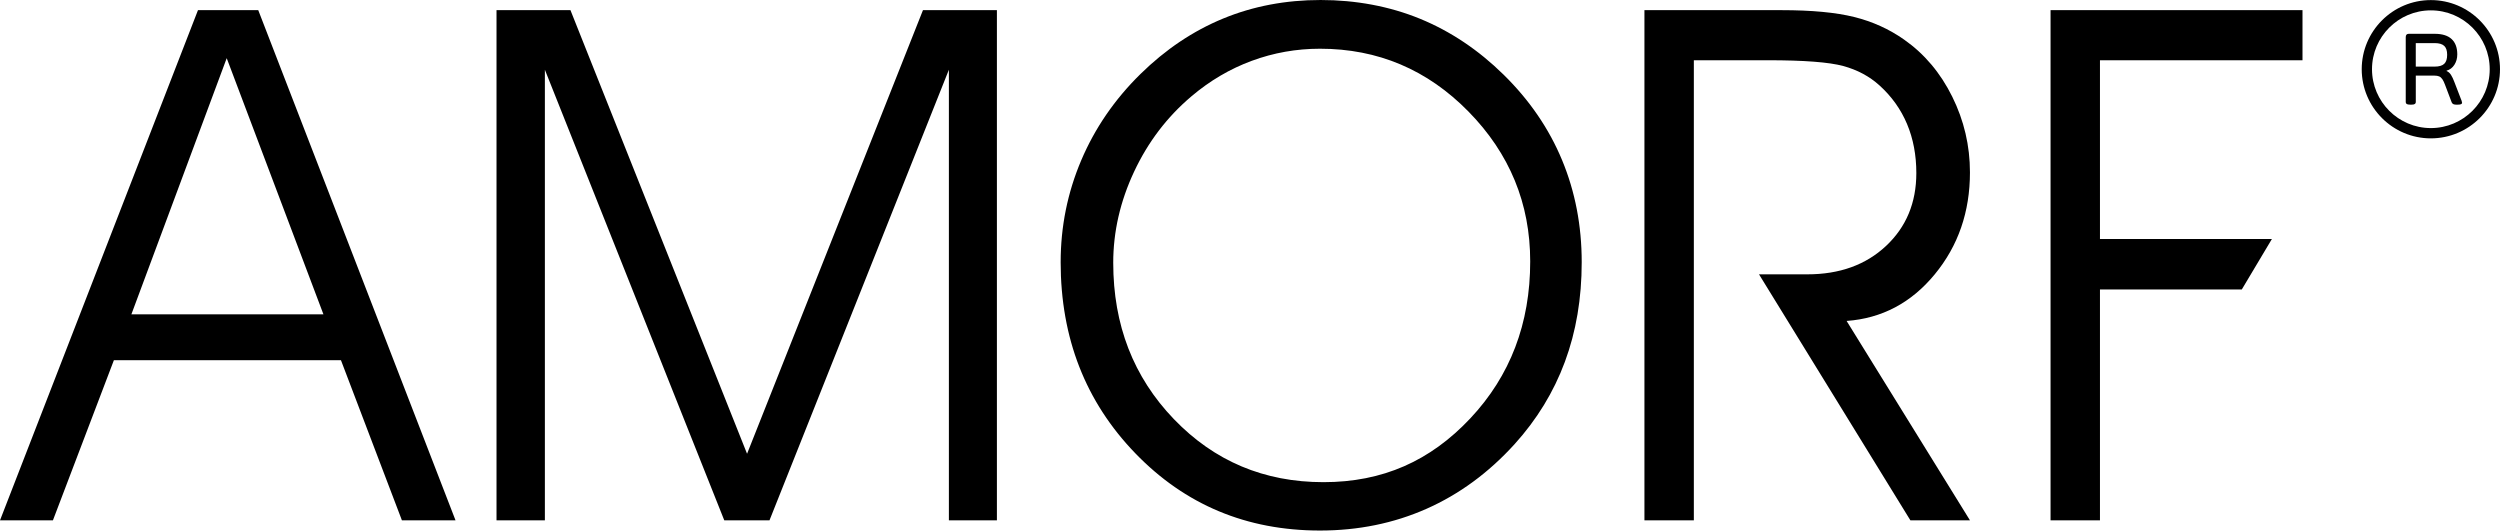
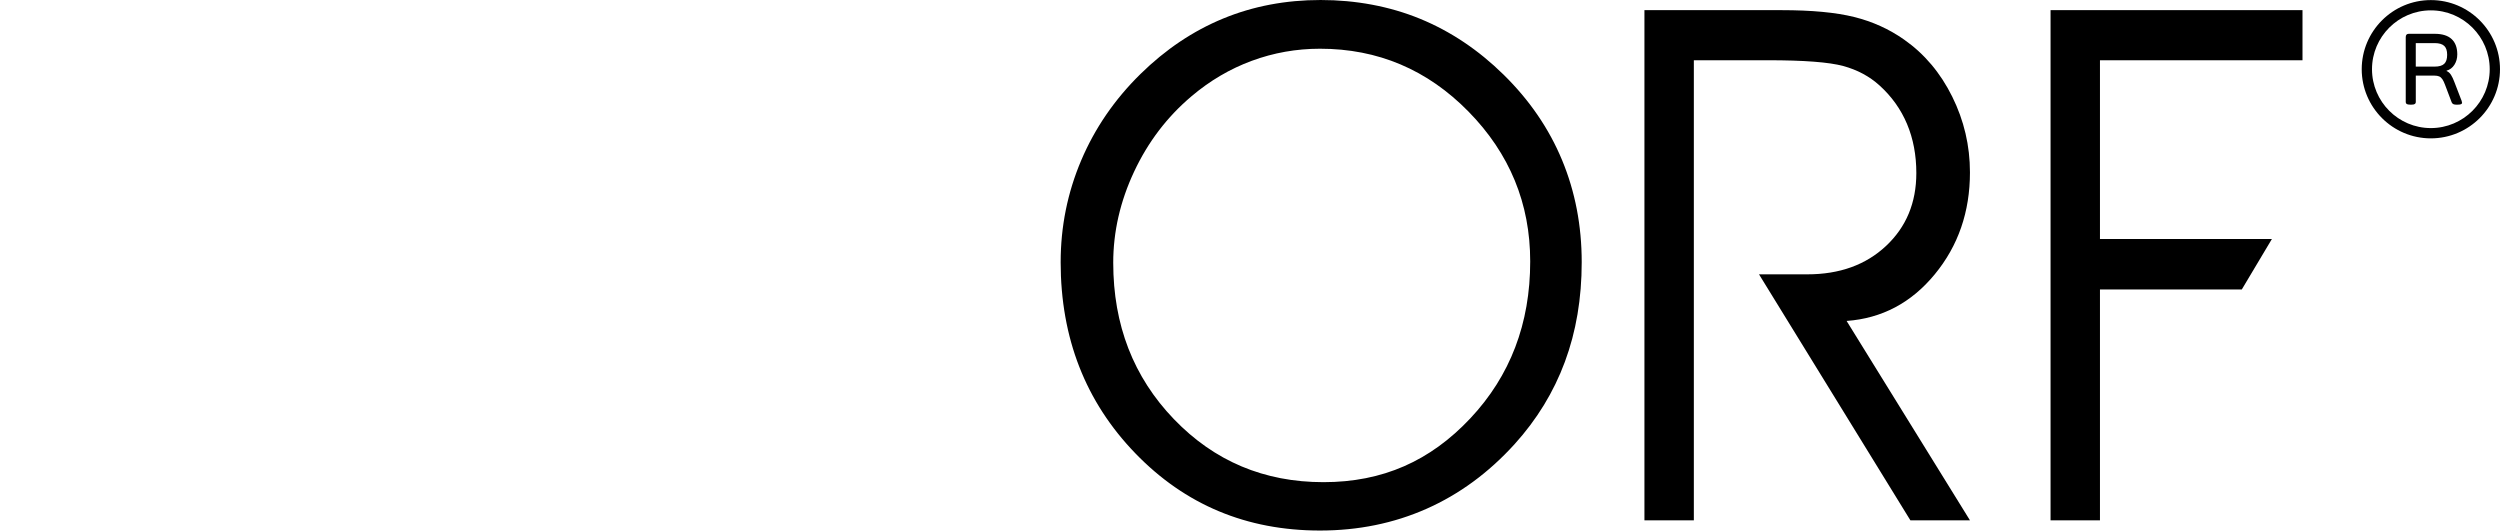
<svg xmlns="http://www.w3.org/2000/svg" id="katman_2" data-name="katman 2" viewBox="0 0 1804.27 382.87">
  <defs>
    <style>      .cls-1 {        fill: #000;        stroke-width: 0px;      }    </style>
  </defs>
  <g id="katman_2-2" data-name="katman 2">
    <g>
      <path class="cls-1" d="M1739.3,75.52c-1.11,0-1.89-.16-2.36-.47-.46-.32-.7-.76-.7-1.35V26.8c0-1.6.73-2.4,2.19-2.4h18.73c5.4,0,9.47,1.26,12.19,3.79,2.72,2.52,4.09,6.21,4.09,11.07,0,2.82-.7,5.32-2.09,7.5-1.4,2.18-3.27,3.59-5.61,4.22v.29c1.24.49,2.29,1.41,3.16,2.77.86,1.36,1.67,3.06,2.42,5.1l5.25,13.62c.22.68.33,1.17.33,1.46,0,.87-1.02,1.31-3.06,1.31h-1.26c-.75,0-1.41-.12-1.96-.36-.55-.24-.96-.68-1.23-1.31l-4.85-12.82c-.62-1.65-1.25-2.95-1.89-3.9s-1.41-1.61-2.29-2c-.89-.39-2.06-.58-3.52-.58h-13.35v19.15c0,.58-.24,1.03-.73,1.35s-1.28.47-2.39.47h-1.07ZM1743.48,48.07h13.68c3.14,0,5.42-.67,6.84-2,1.42-1.33,2.13-3.51,2.13-6.52s-.71-5.11-2.13-6.44c-1.42-1.33-3.7-2-6.84-2h-13.68v16.97h0Z" />
      <path class="cls-1" d="M1754.37,99.86c-27.52,0-49.9-22.39-49.9-49.9S1726.85.06,1754.37.06s49.9,22.39,49.9,49.9-22.39,49.9-49.9,49.9ZM1754.37,7.48c-23.42,0-42.48,19.06-42.48,42.48s19.06,42.48,42.48,42.48,42.48-19.06,42.48-42.48-19.06-42.48-42.48-42.48Z" />
    </g>
    <g>
-       <path class="cls-1" d="M38.19,375.54H0L142.88,7.33h43.5l142.38,368.21h-38.69l-44-115.57H82.19l-44,115.57ZM233.42,226.84L163.62,41.98l-68.79,184.86h138.58Z" />
-       <path class="cls-1" d="M358.34,375.54V7.33h53.36l127.46,320.16L666.11,7.33h53.36v368.21h-34.65V50.33l-129.48,325.21h-32.62L393.24,50.33v325.21h-34.9Z" />
      <path class="cls-1" d="M765.49,189.16c0-25.62,4.93-50.07,14.79-73.34,9.86-23.27,24.15-44.09,42.86-62.46,18.04-17.7,37.89-31.02,59.56-39.96,21.66-8.93,45.14-13.4,70.43-13.4s49.69,4.51,71.7,13.53c22,9.02,42.11,22.47,60.31,40.34,18.71,18.38,32.79,38.94,42.23,61.71,9.44,22.76,14.16,47.29,14.16,73.59s-4.05,50.12-12.14,71.95c-8.09,21.84-20.23,41.69-36.42,59.56-18.71,20.57-39.87,36.08-63.47,46.53-23.61,10.45-49.23,15.68-76.88,15.68-52.94,0-97.36-18.59-133.27-55.76-35.91-37.17-53.87-83.16-53.87-137.95ZM803.43,189.67c0,44.85,14.58,82.44,43.75,112.79,29.17,30.35,65.16,45.52,107.98,45.52s77.13-15.34,105.96-46.03c28.83-30.68,43.24-68.45,43.24-113.29,0-41.81-14.84-77.85-44.51-108.11-29.67-30.26-65.41-45.39-107.22-45.39-17.03,0-33.42,2.91-49.19,8.72-15.77,5.82-30.31,14.38-43.62,25.67-17.54,14.84-31.32,32.96-41.35,54.37-10.03,21.41-15.05,43.33-15.05,65.75Z" />
      <path class="cls-1" d="M1222.46,43.5v332.04h-35.66V7.33h98.88c21.75,0,39.24,1.64,52.47,4.93,13.23,3.29,25.25,8.72,36.04,16.31,14.67,10.29,26.26,24.02,34.77,41.22,8.51,17.2,12.77,35.4,12.77,54.62,0,28.49-8.47,53.02-25.42,73.59-16.94,20.57-38.15,31.78-63.6,33.63l89.02,143.89h-42.99l-109.25-177.53h34.9c23.27,0,42.19-6.83,56.77-20.48,14.58-13.66,21.87-31.19,21.87-52.6,0-12.98-2.24-24.78-6.7-35.4-4.47-10.62-11.09-19.89-19.85-27.82-7.25-6.58-15.97-11.25-26.17-14.04-10.2-2.78-28.37-4.17-54.5-4.17h-53.36Z" />
      <polygon class="cls-1" points="1661.73 43.5 1661.73 7.33 1479.9 7.33 1479.9 375.54 1515.56 375.54 1515.56 208.89 1577.09 208.89 1588.78 208.89 1617.93 208.89 1639.66 172.47 1597.91 172.47 1586 172.47 1515.56 172.47 1515.56 43.5 1661.73 43.5" />
    </g>
  </g>
</svg>